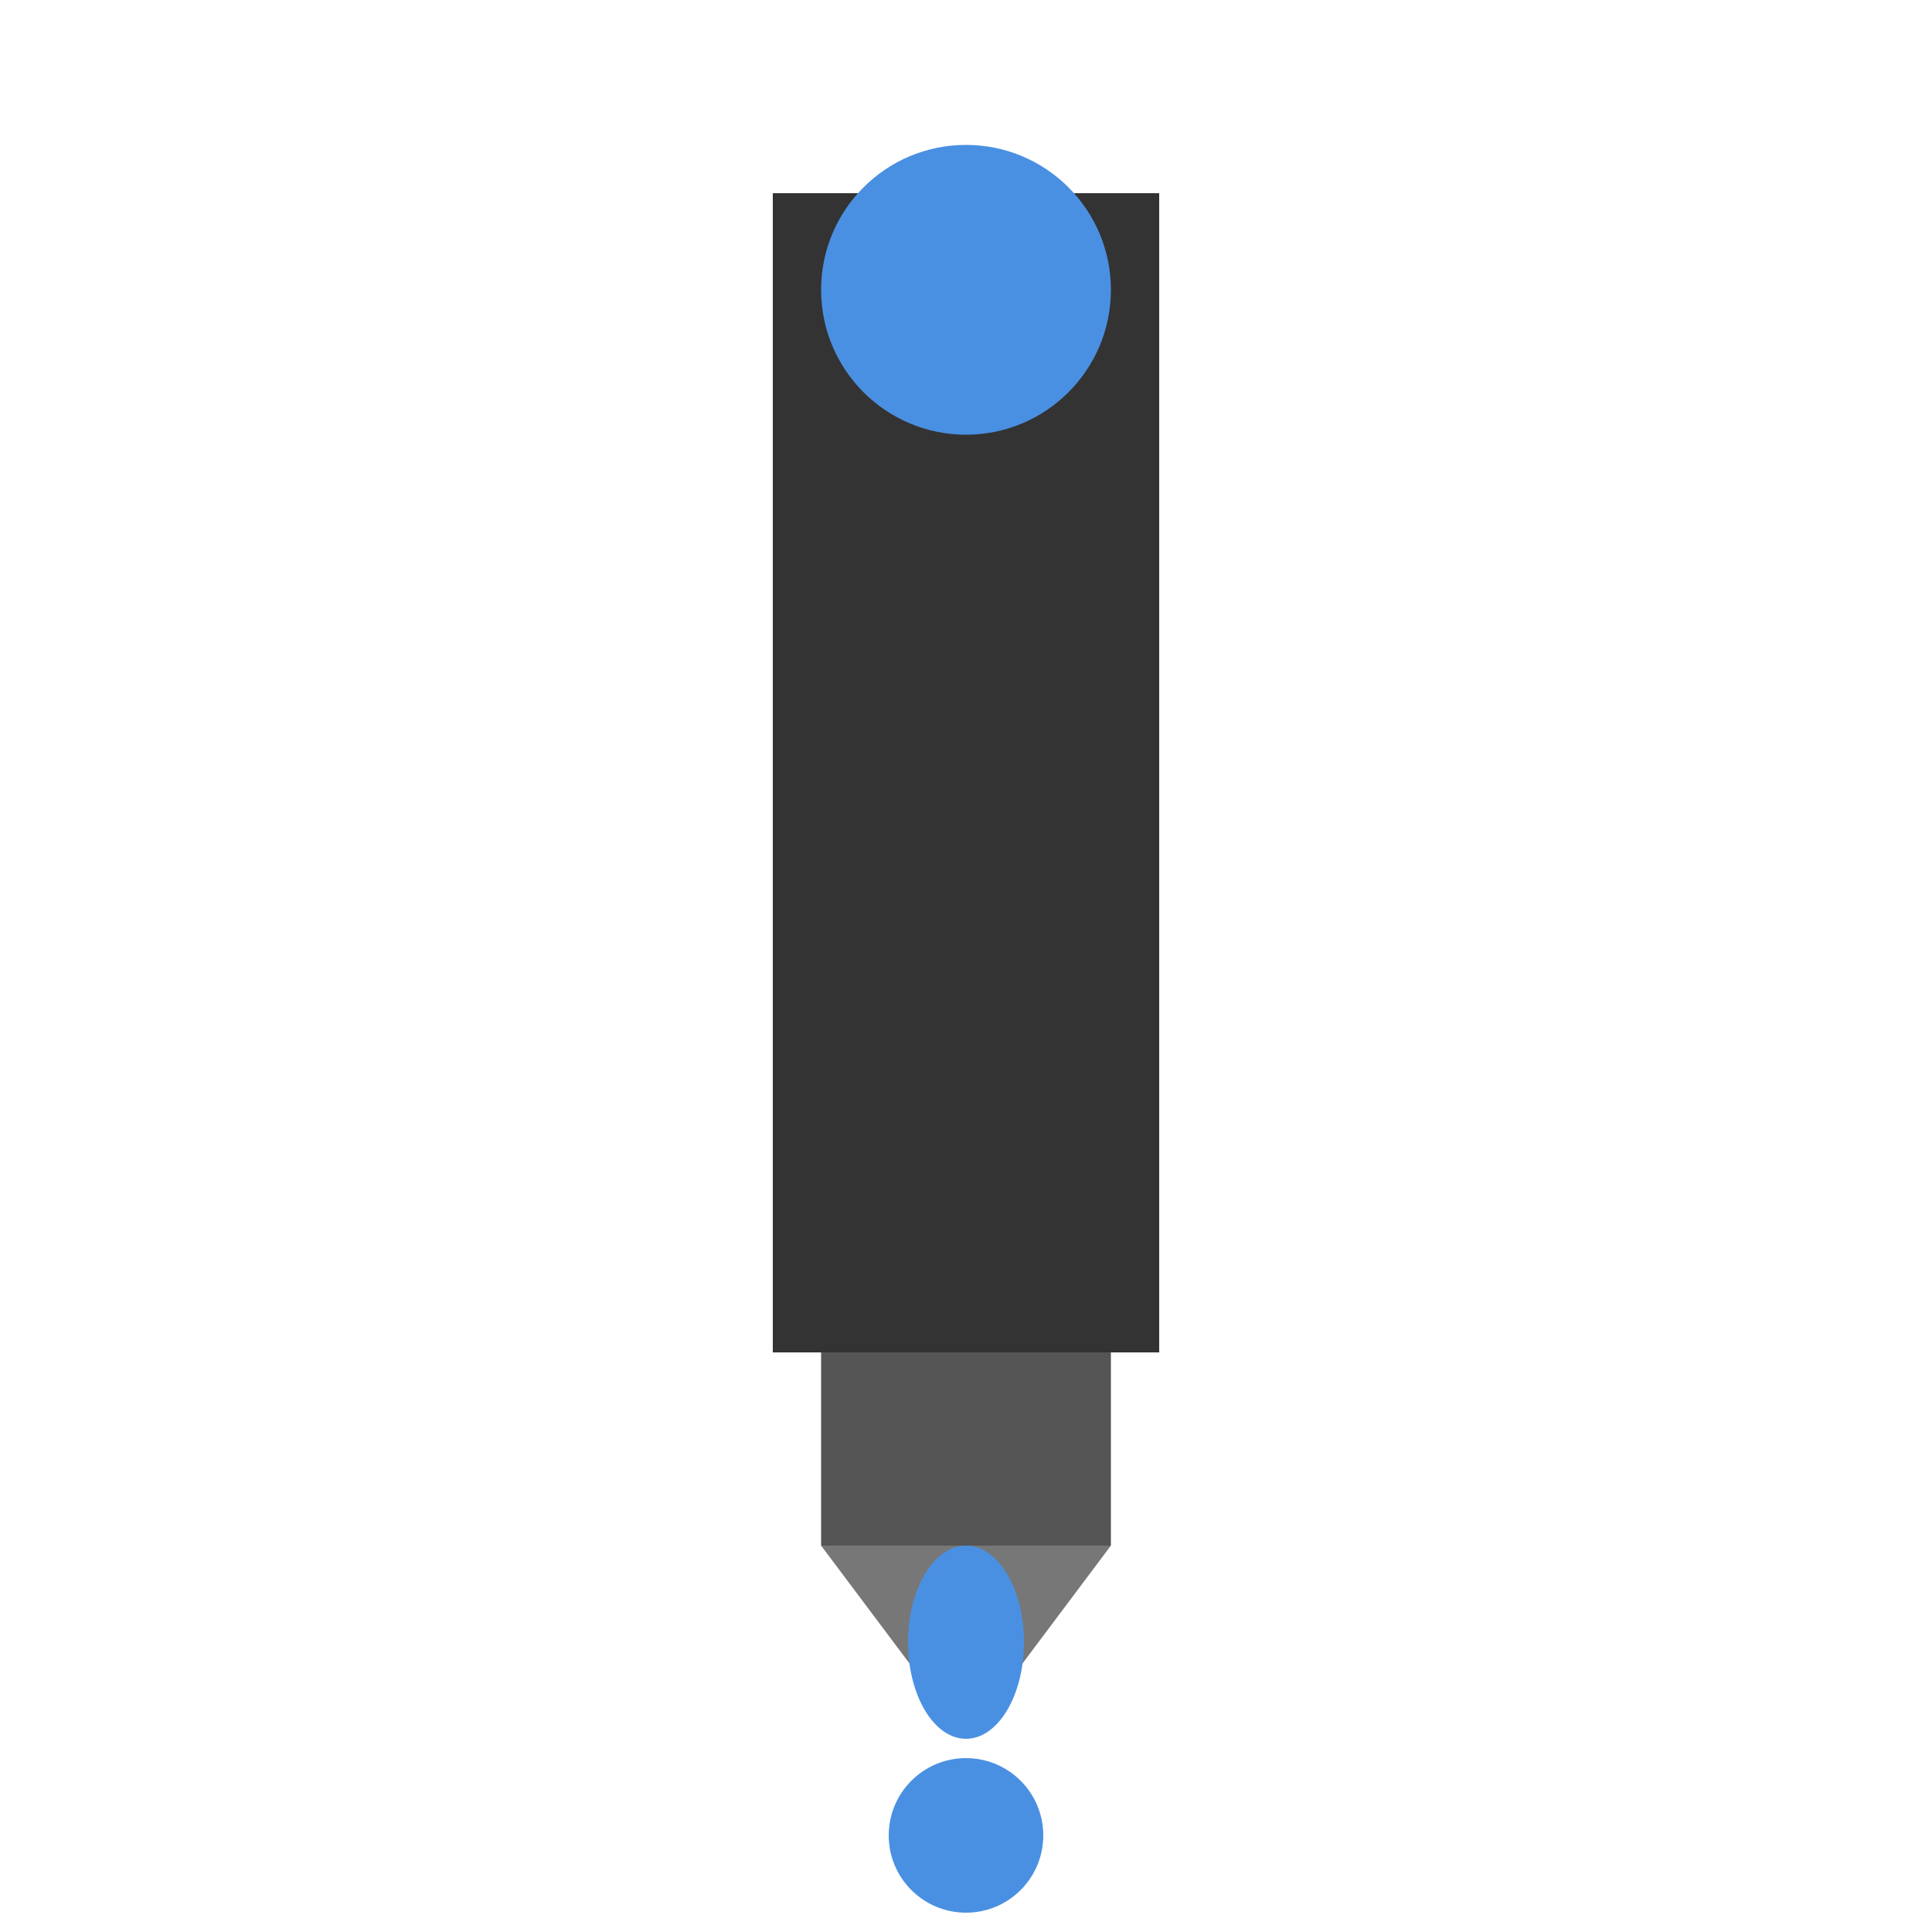
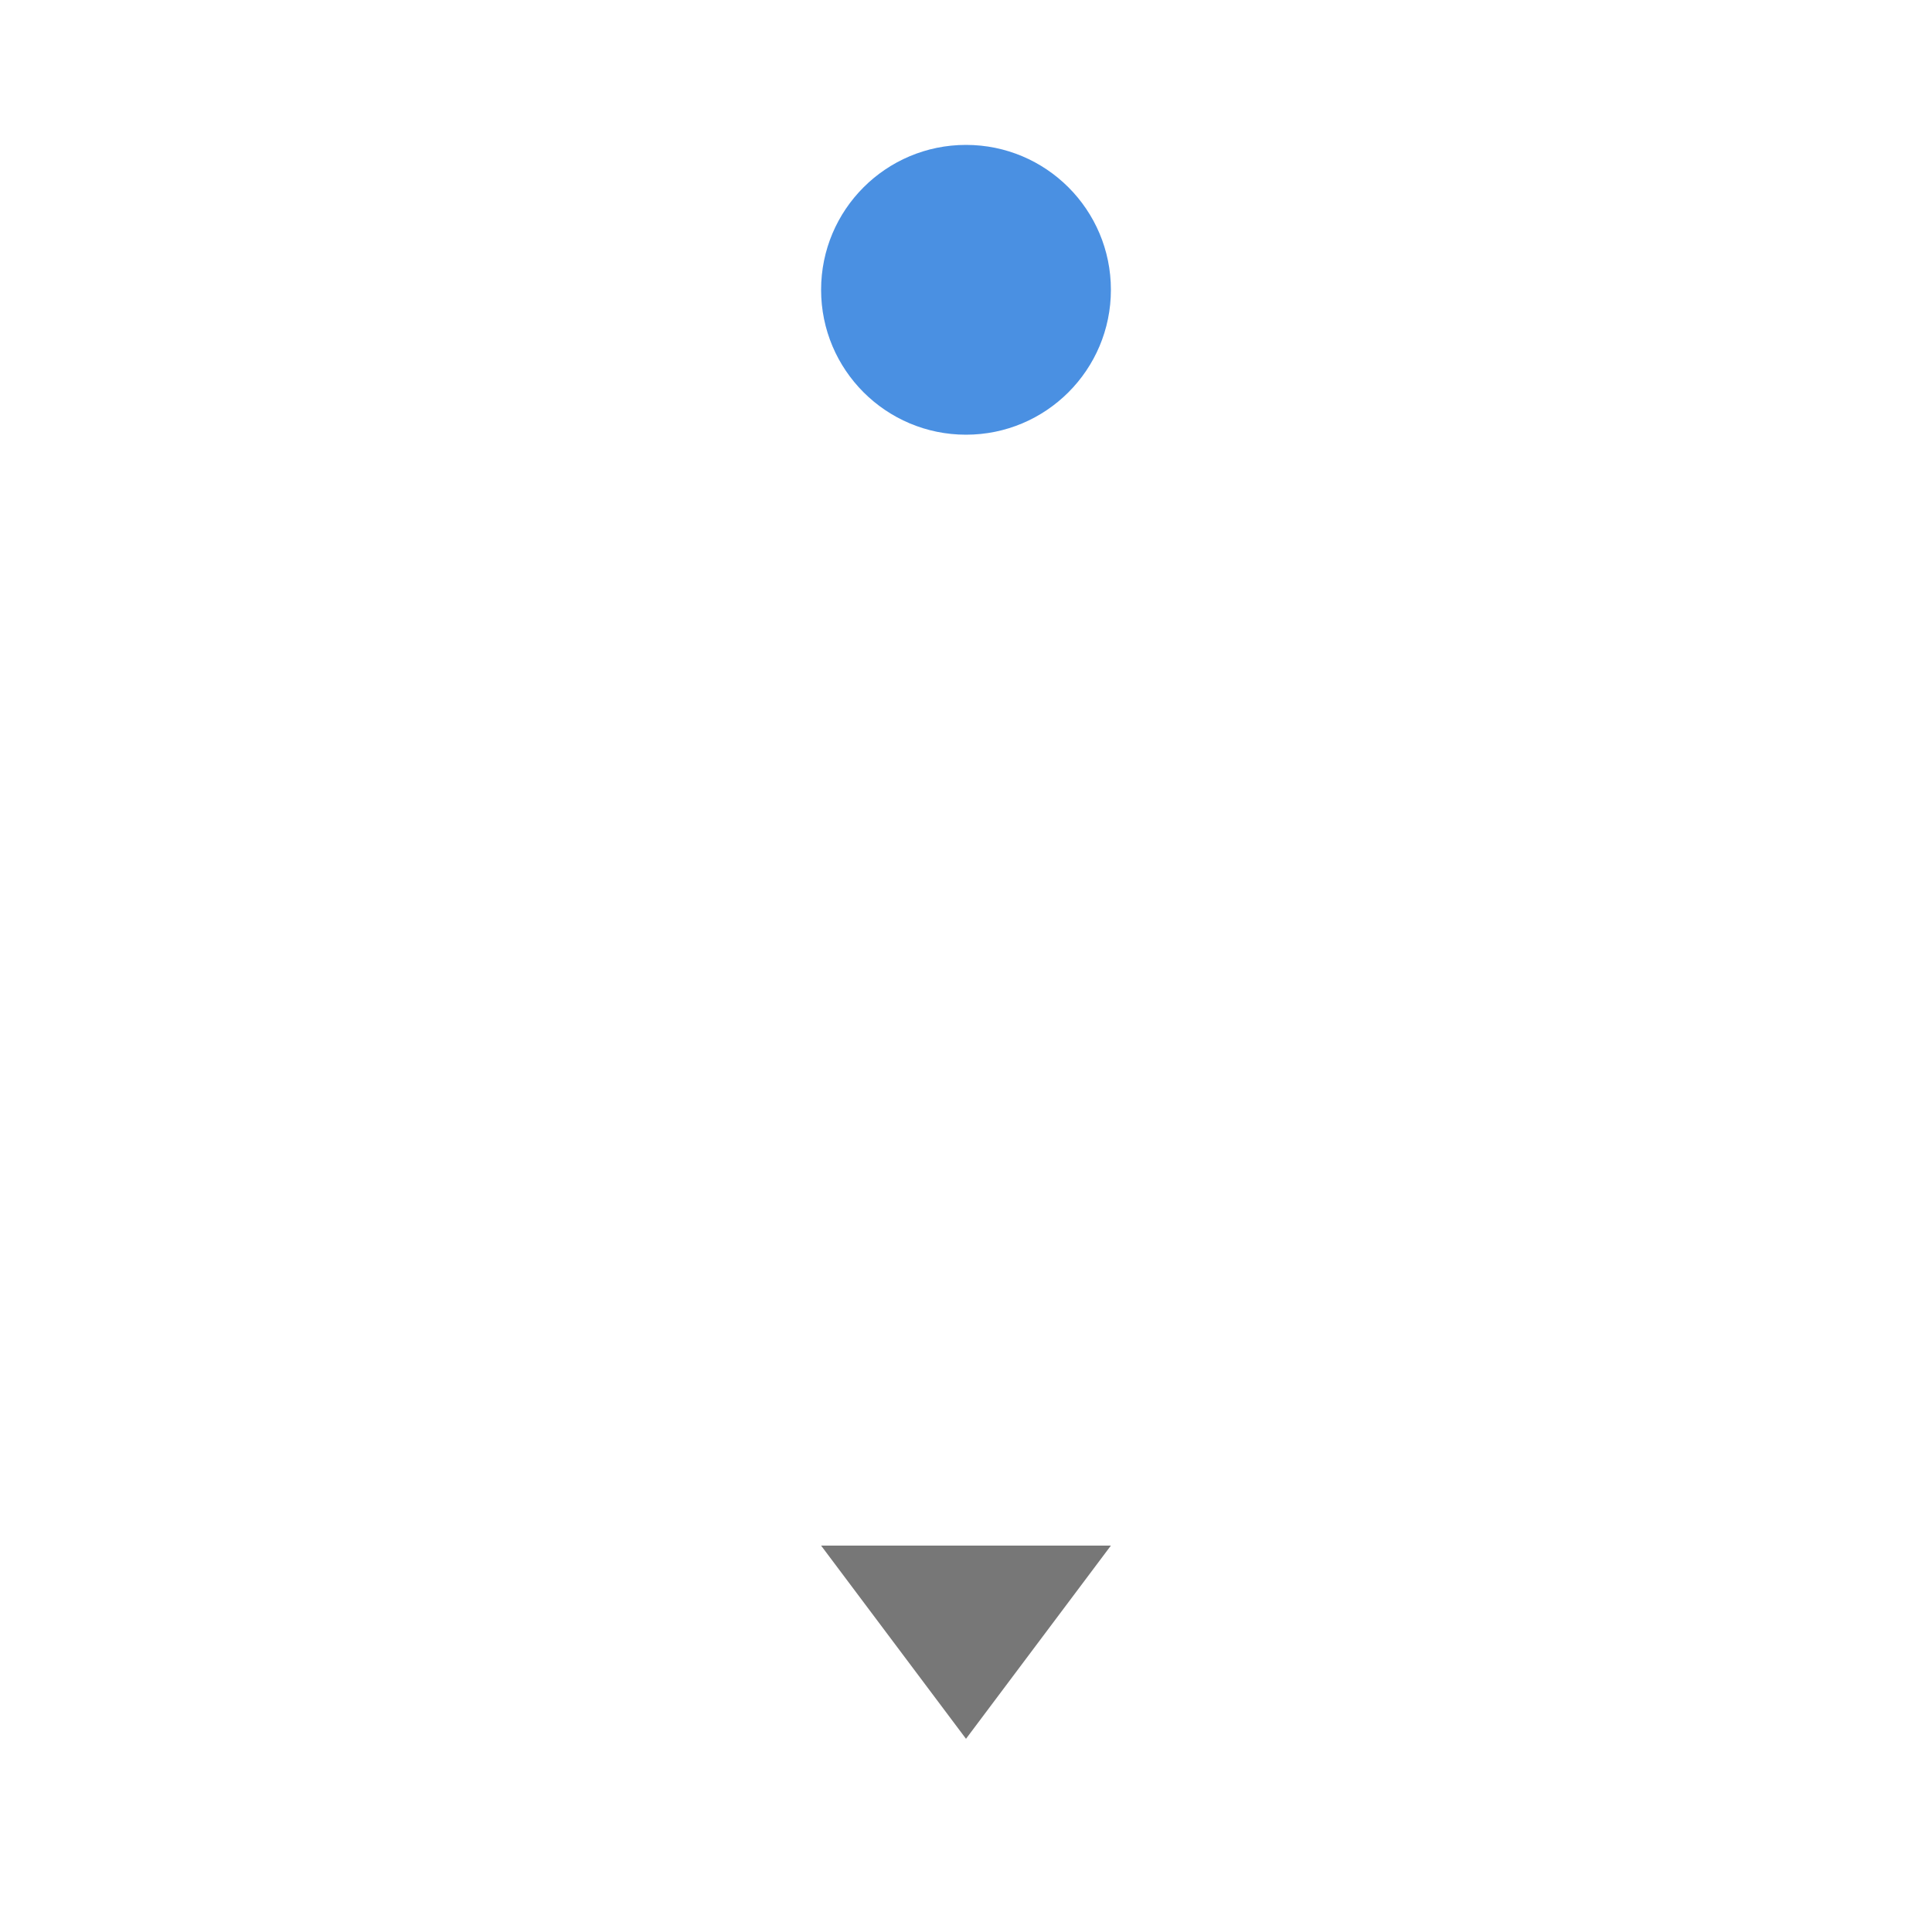
<svg xmlns="http://www.w3.org/2000/svg" width="48" height="48" viewBox="0 0 200 200">
-   <rect x="80" y="20" width="40" height="120" fill="#333" />
-   <rect x="85" y="140" width="30" height="20" fill="#555" />
-   <path d="M85 160 L100 180 L115 160 Z" fill="#777" />
+   <path d="M85 160 L100 180 L115 160 " fill="#777" />
  <circle cx="100" cy="30" r="15" fill="#4A90E2" />
-   <circle cx="100" cy="190" r="8" fill="#4A90E2" />
-   <ellipse cx="100" cy="170" rx="6" ry="10" fill="#4A90E2" />
</svg>